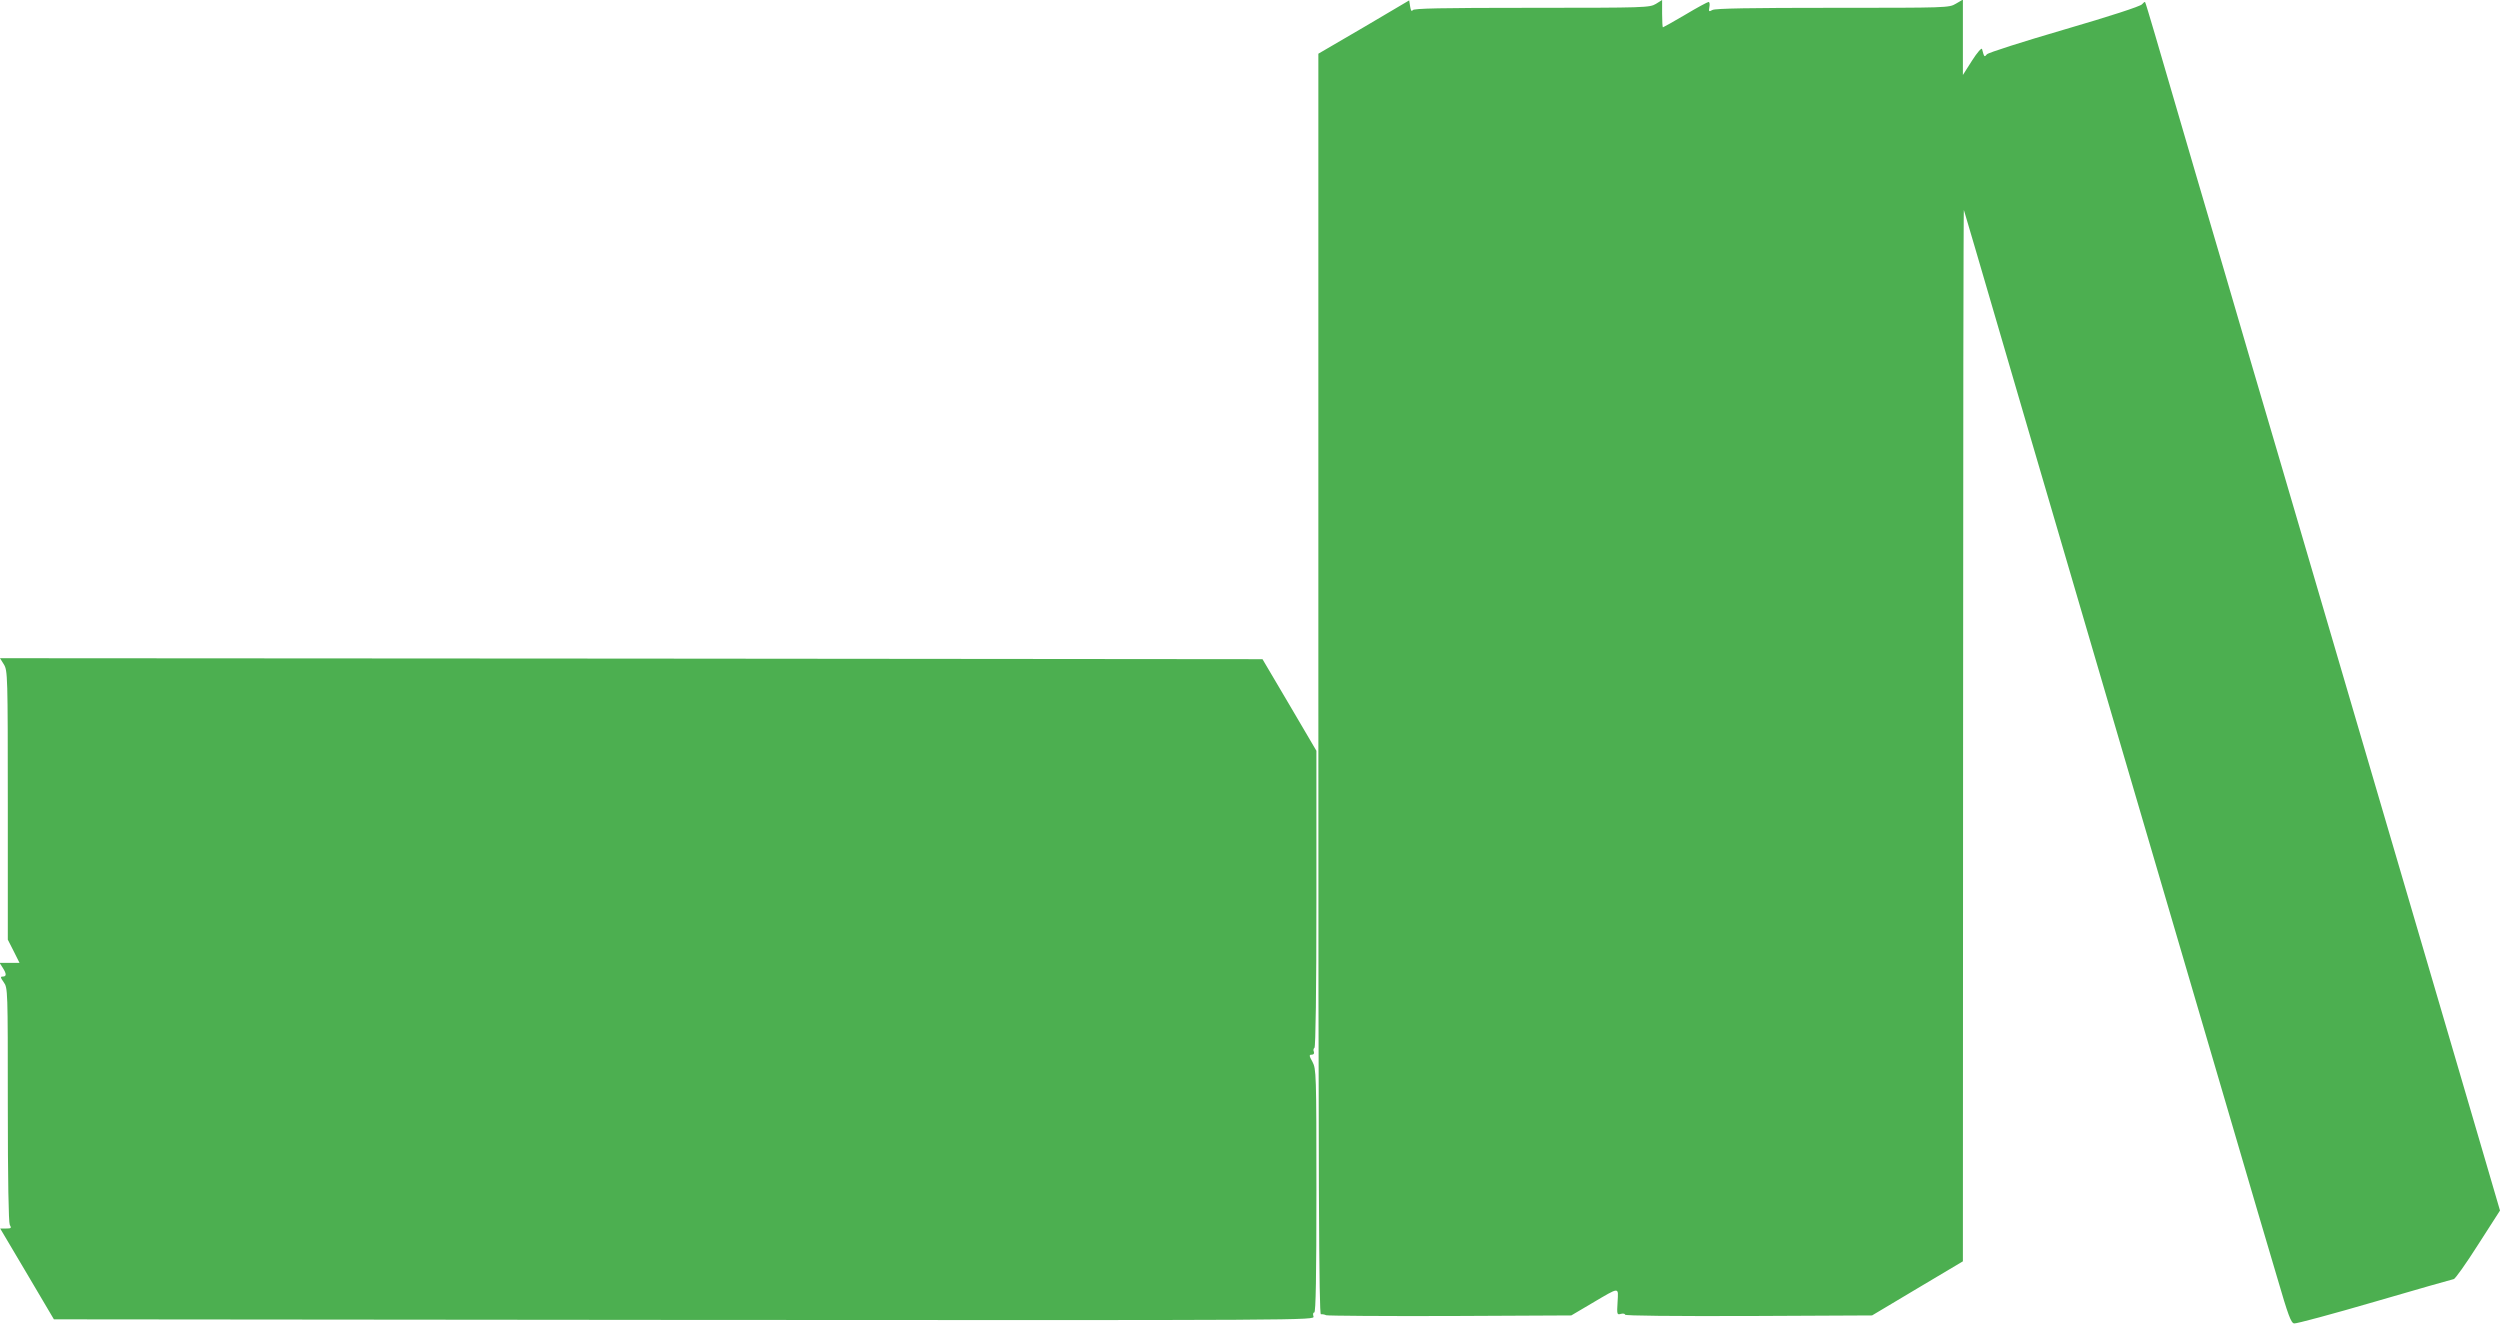
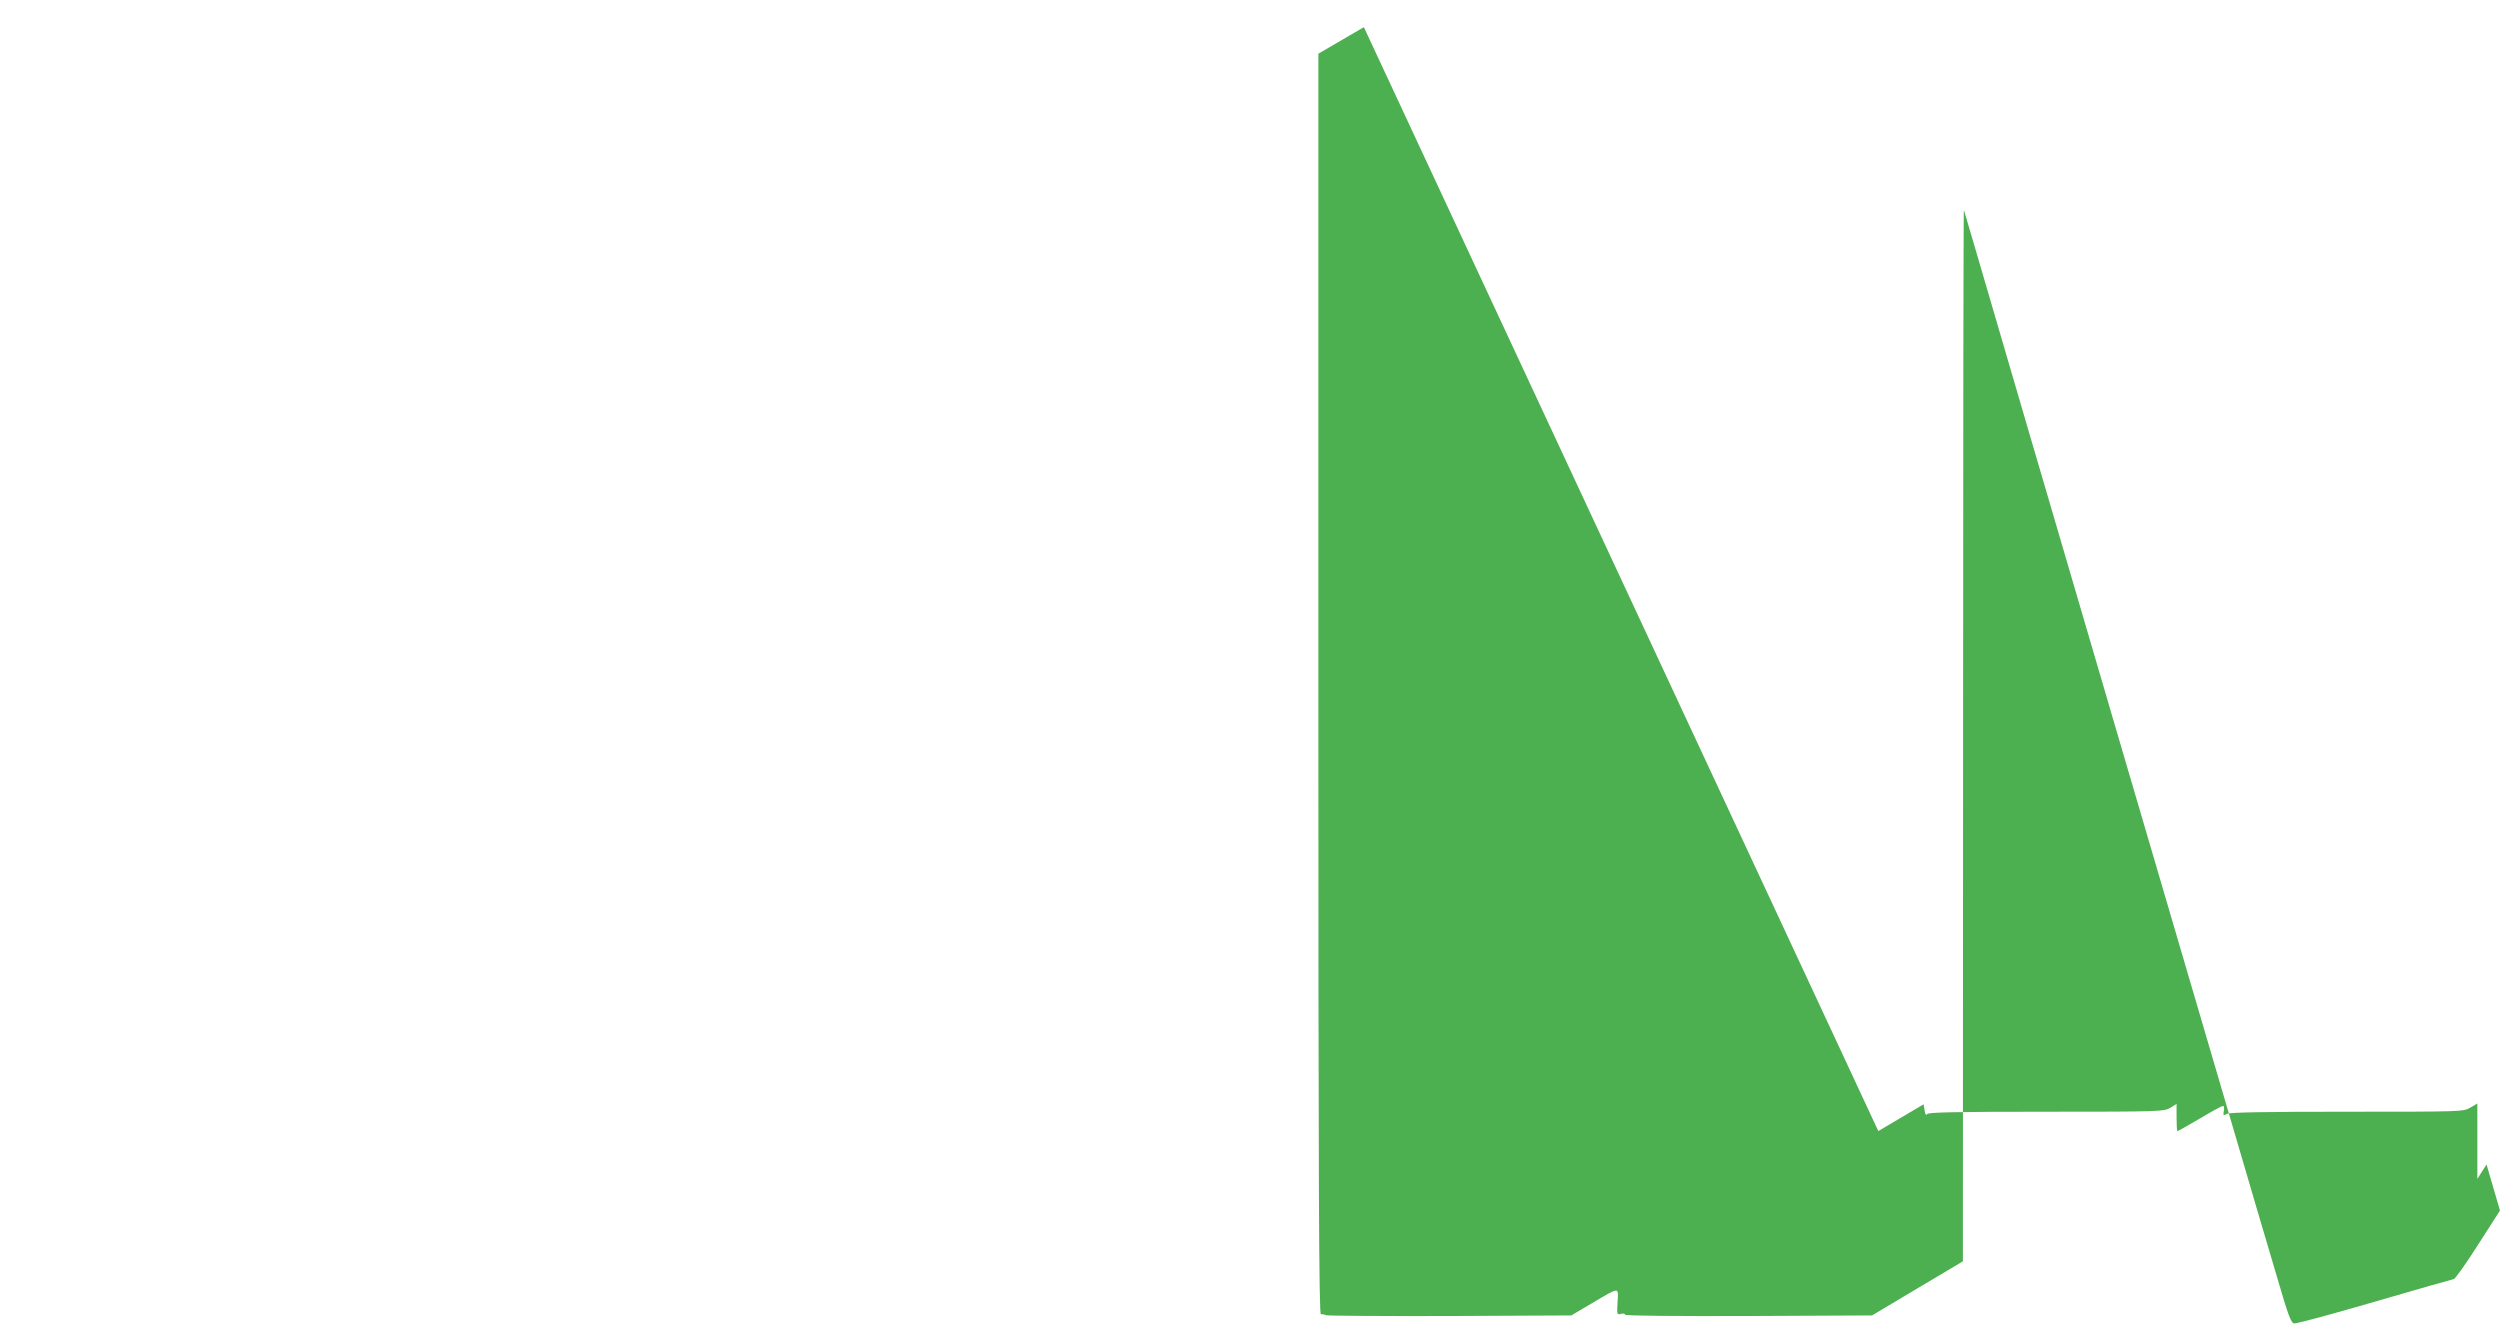
<svg xmlns="http://www.w3.org/2000/svg" version="1.0" width="1280pt" height="679pt" viewBox="0 0 1280 679" preserveAspectRatio="xMidYMid meet">
  <g transform="translate(0,679) scale(0.1,-0.1)" fill="#4caf50" stroke="none">
-     <path d="M6983 6651 l-233 -136 0 -3228 c0 -2577 3 -3227 13 -3226 6 1 19 -1 27 -5 9 -3 295 -5 635 -4 l620 3 105 62 c146 86 136 85 132 7 -4 -64 -3 -67 17 -61 12 3 21 1 21 -4 0 -6 248 -8 633 -7 l632 3 233 139 232 138 1 2697 c0 1483 2 2692 4 2686 2 -5 28 -95 59 -200 30 -104 100 -343 155 -530 54 -187 177 -603 271 -925 94 -322 239 -814 321 -1095 184 -626 313 -1066 549 -1870 100 -341 212 -723 250 -849 55 -189 70 -230 86 -232 10 -2 196 48 412 111 216 63 398 115 405 116 7 0 63 79 124 175 l113 176 -69 236 c-38 130 -108 370 -156 532 -218 743 -393 1338 -505 1720 -67 228 -188 642 -270 920 -82 278 -202 690 -269 915 -66 226 -194 664 -286 975 -91 311 -186 637 -212 725 -26 88 -48 162 -50 164 -2 3 -9 -3 -16 -11 -7 -10 -167 -62 -397 -129 -212 -62 -391 -119 -397 -127 -13 -16 -14 -15 -25 27 -2 8 -25 -18 -51 -59 l-47 -74 0 193 0 193 -36 -21 c-35 -21 -44 -21 -630 -21 -417 0 -602 -3 -616 -11 -19 -10 -20 -9 -16 15 3 14 1 26 -4 26 -5 0 -59 -29 -119 -65 -61 -36 -113 -65 -115 -65 -2 0 -4 31 -4 70 l0 70 -32 -20 c-32 -19 -53 -20 -635 -20 -470 0 -604 -3 -610 -12 -5 -9 -10 -2 -13 18 l-5 32 -232 -137z" />
-     <path d="M20 3388 c19 -32 20 -53 20 -721 l0 -688 30 -59 30 -60 -51 0 -51 0 16 -25 c20 -31 20 -45 0 -45 -13 0 -12 -5 5 -29 21 -29 21 -39 21 -626 0 -392 4 -603 10 -616 10 -17 7 -19 -19 -19 l-30 0 138 -233 137 -232 3228 -3 c3224 -2 3227 -2 3221 18 -4 11 -2 20 4 20 8 0 11 188 11 623 0 603 -1 623 -20 660 -18 32 -18 37 -4 37 10 0 14 6 11 15 -4 8 -2 17 3 20 6 4 10 293 10 764 l0 757 -138 235 -138 234 -3232 3 -3232 2 20 -32z" />
+     <path d="M6983 6651 l-233 -136 0 -3228 c0 -2577 3 -3227 13 -3226 6 1 19 -1 27 -5 9 -3 295 -5 635 -4 l620 3 105 62 c146 86 136 85 132 7 -4 -64 -3 -67 17 -61 12 3 21 1 21 -4 0 -6 248 -8 633 -7 l632 3 233 139 232 138 1 2697 c0 1483 2 2692 4 2686 2 -5 28 -95 59 -200 30 -104 100 -343 155 -530 54 -187 177 -603 271 -925 94 -322 239 -814 321 -1095 184 -626 313 -1066 549 -1870 100 -341 212 -723 250 -849 55 -189 70 -230 86 -232 10 -2 196 48 412 111 216 63 398 115 405 116 7 0 63 79 124 175 l113 176 -69 236 l-47 -74 0 193 0 193 -36 -21 c-35 -21 -44 -21 -630 -21 -417 0 -602 -3 -616 -11 -19 -10 -20 -9 -16 15 3 14 1 26 -4 26 -5 0 -59 -29 -119 -65 -61 -36 -113 -65 -115 -65 -2 0 -4 31 -4 70 l0 70 -32 -20 c-32 -19 -53 -20 -635 -20 -470 0 -604 -3 -610 -12 -5 -9 -10 -2 -13 18 l-5 32 -232 -137z" />
  </g>
</svg>